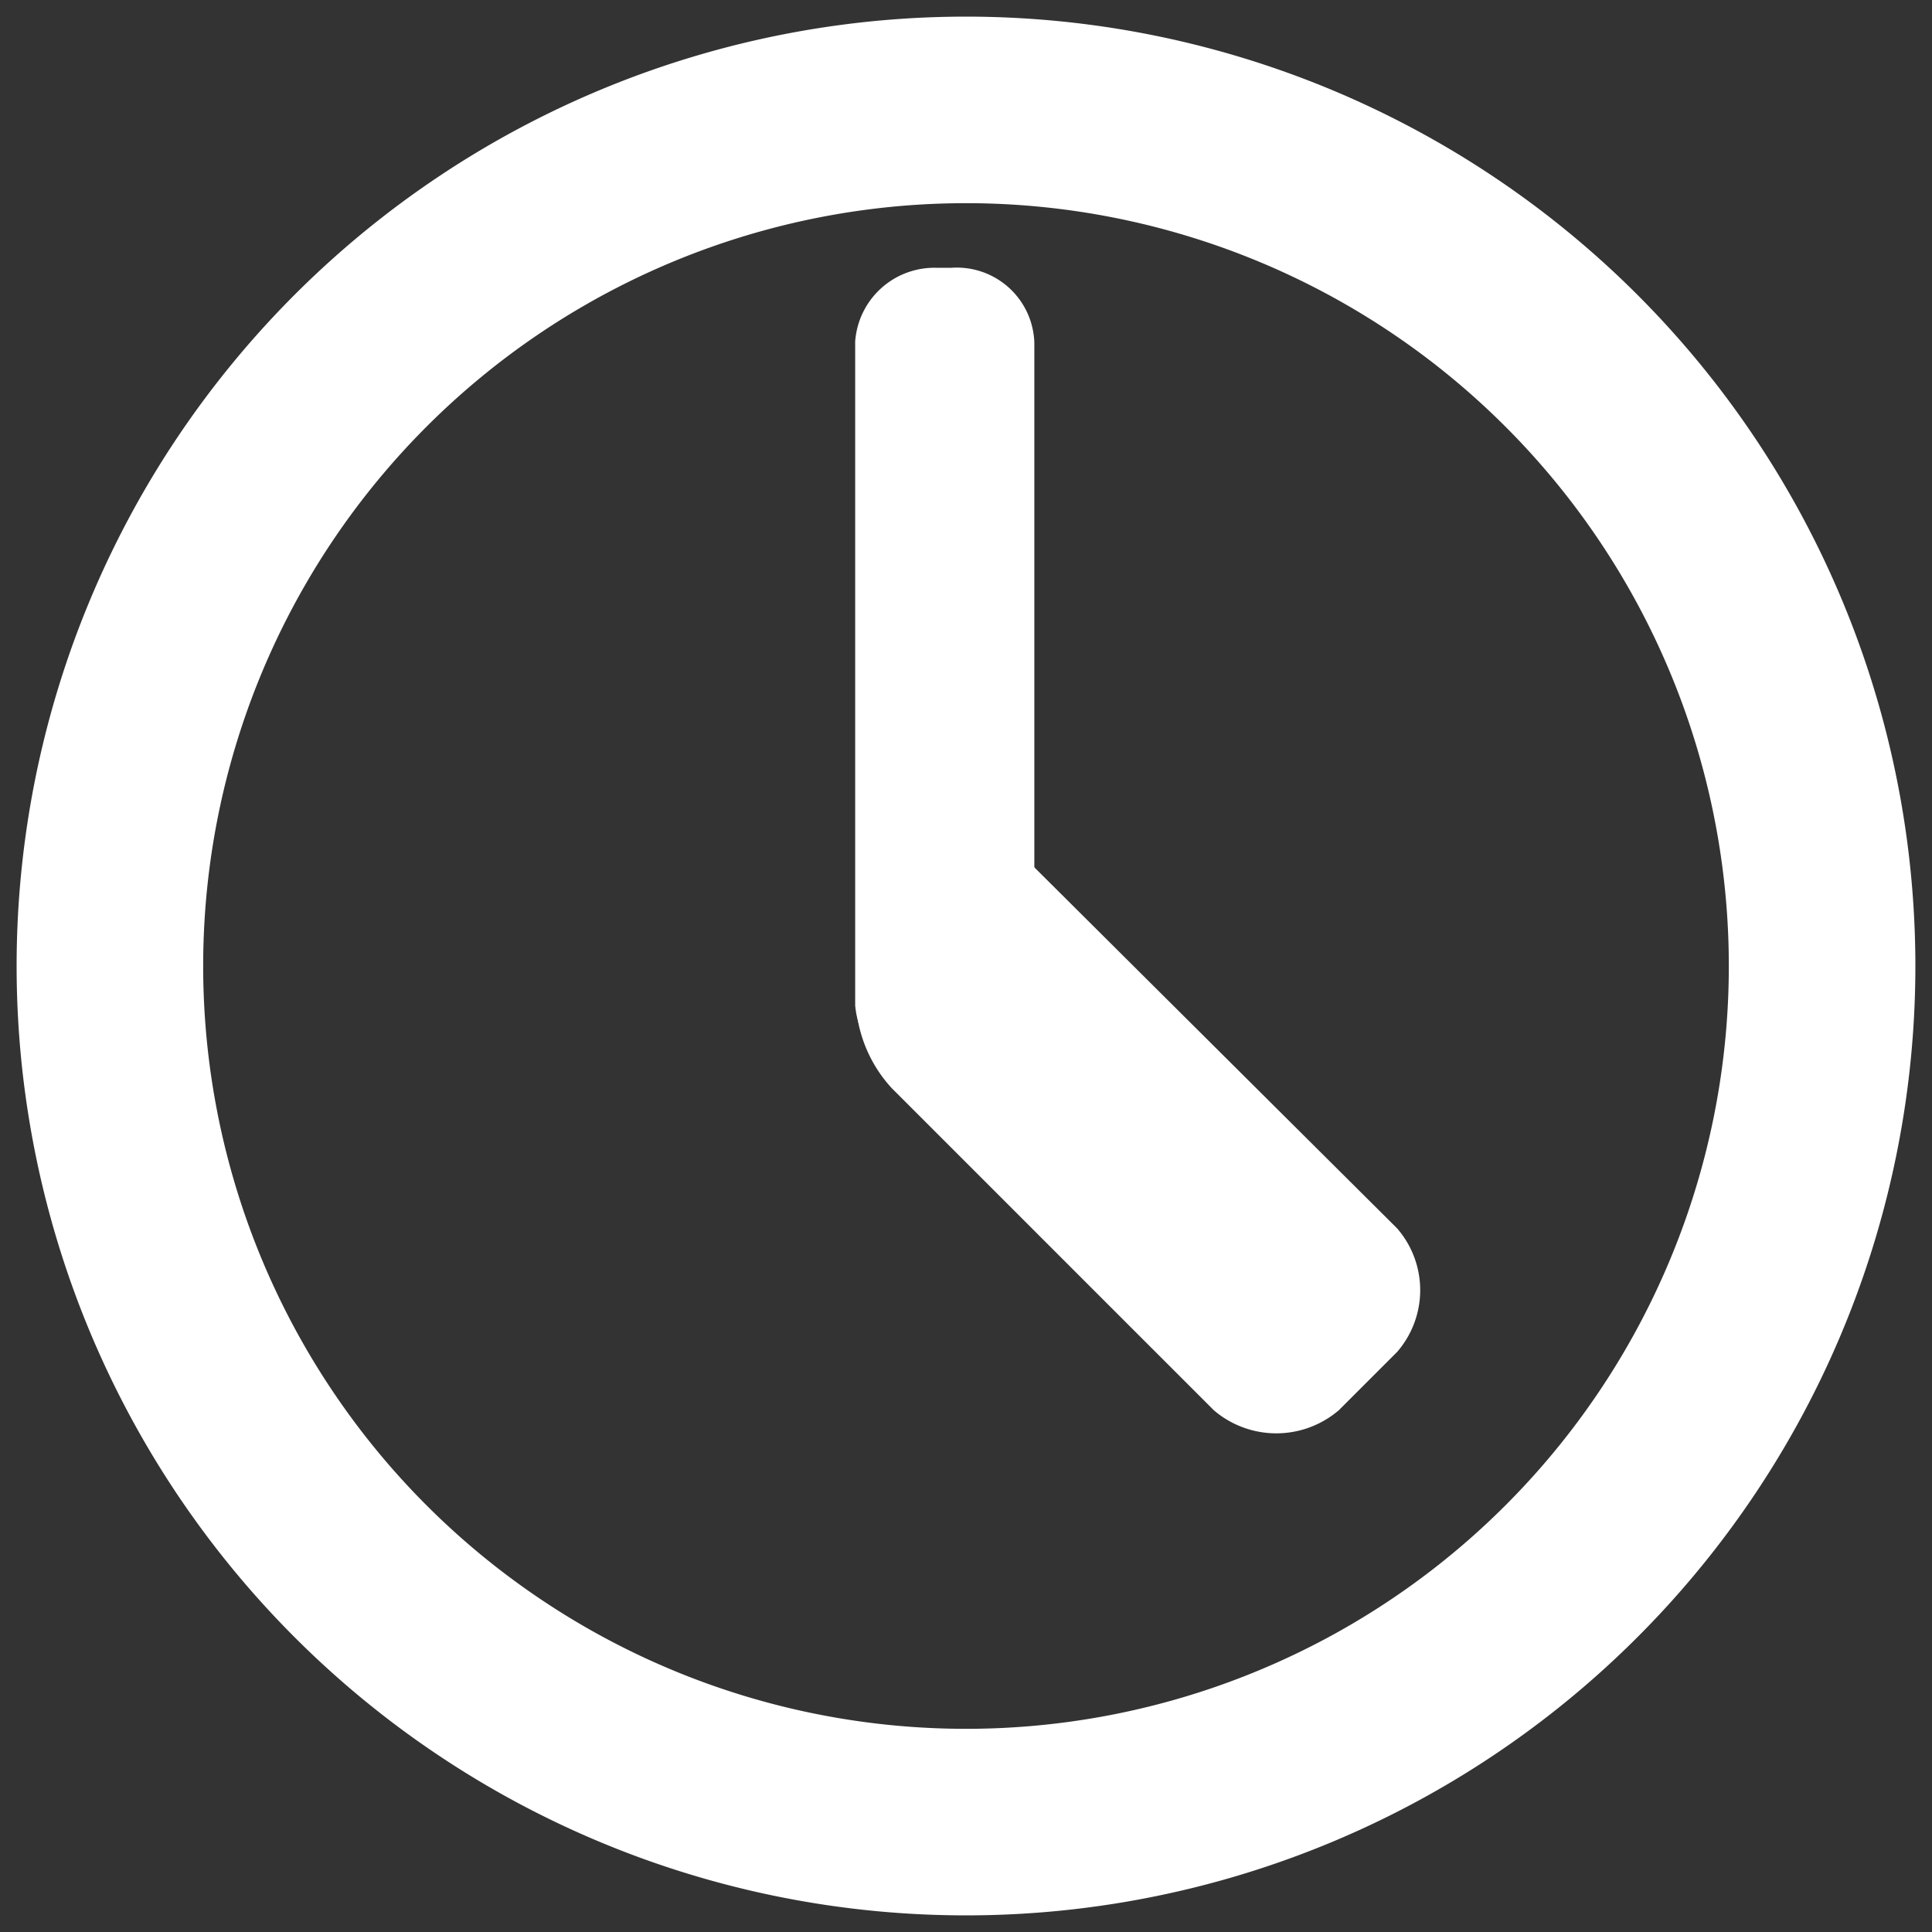
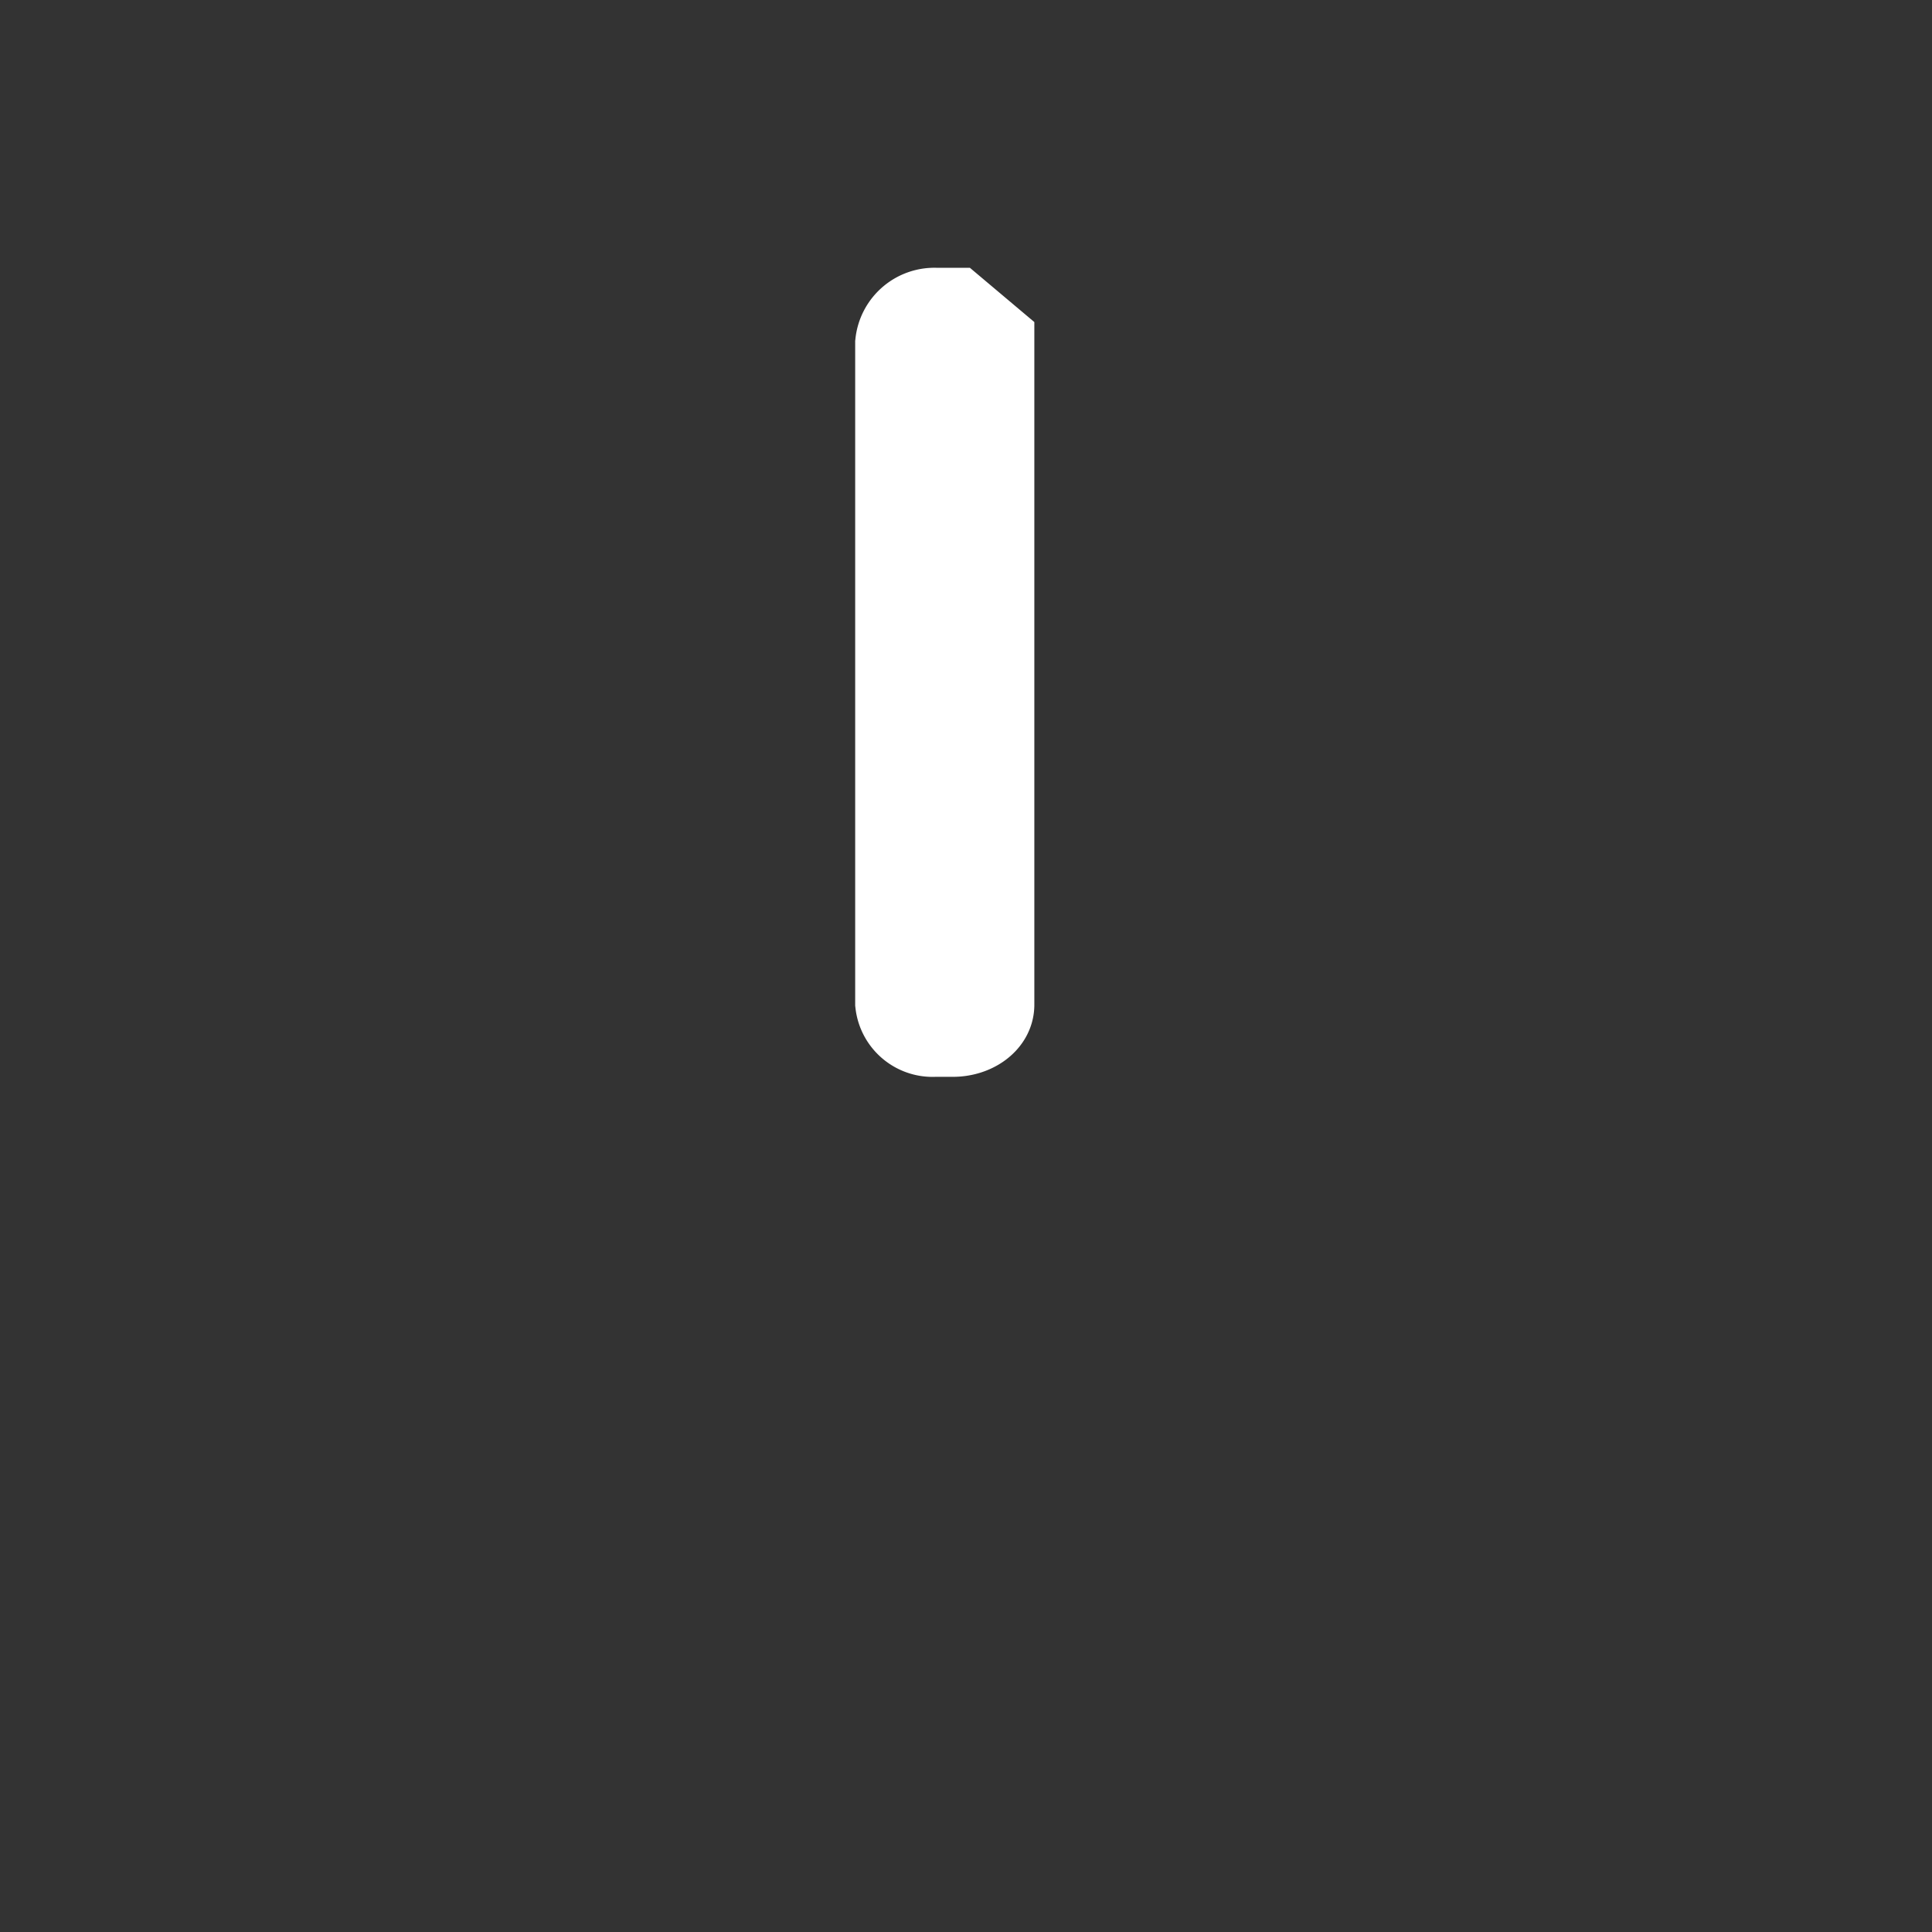
<svg xmlns="http://www.w3.org/2000/svg" id="Layer_1" data-name="Layer 1" viewBox="0 0 10.46 10.46">
  <rect x="0" y="0" width="10.46" height="10.46" fill="#333333" stroke="none" />
  <defs>
    <style>.cls-1{fill:#fff;stroke:#fff;stroke-miterlimit:10;stroke-width:.5px}</style>
  </defs>
  <g id="Layer_2" data-name="Layer 2">
    <g id="Layer_3" data-name="Layer 3">
-       <path class="cls-1" d="M5.23.85A4.38 4.38 0 11.85 5.23 4.38 4.38 0 015.23.85m0-.51a4.89 4.89 0 104.89 4.89A4.89 4.89 0 005.23.34z" />
-       <path class="cls-1" d="M5.16 1.7h-.09a.18.18 0 00-.19.16v3.57a.17.17 0 00.18.15h.1c.1 0 .19-.06.19-.14V1.86a.17.17 0 00-.19-.16z" />
-       <path class="cls-1" d="M5.31 4.76l-.3.3a.49.49 0 000 .66l1.73 1.73a.27.27 0 00.34 0l.3-.3a.26.26 0 000-.33z" />
+       <path class="cls-1" d="M5.16 1.7h-.09a.18.18 0 00-.19.16v3.57a.17.17 0 00.18.15h.1c.1 0 .19-.06.19-.14V1.86z" />
    </g>
  </g>
</svg>